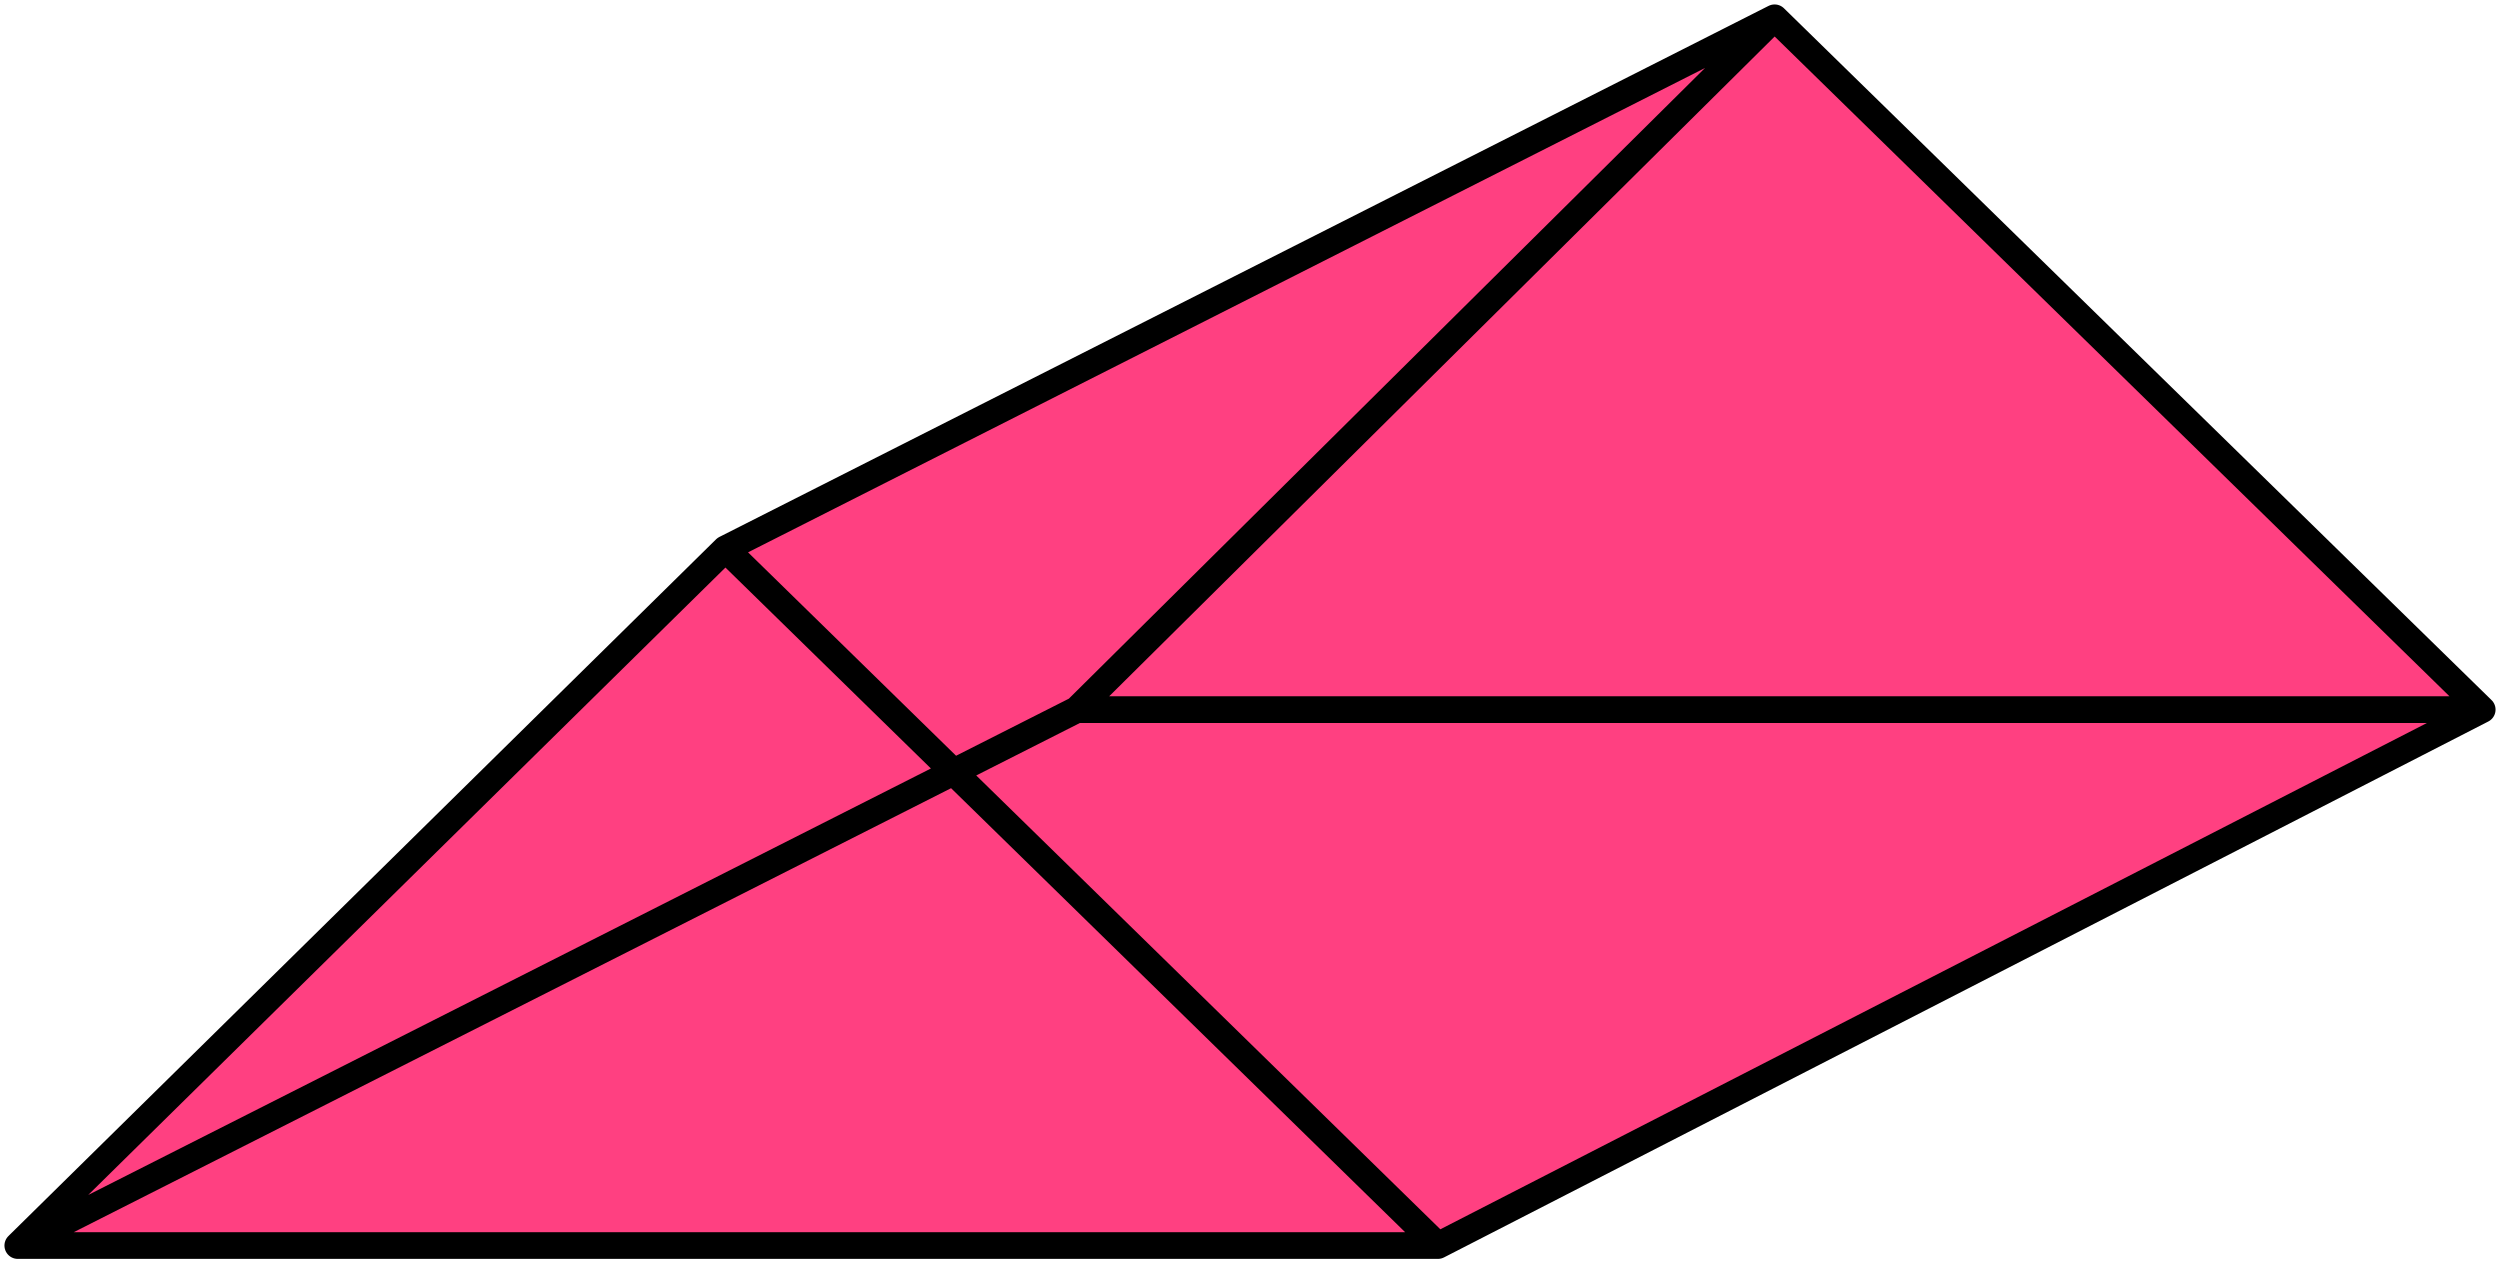
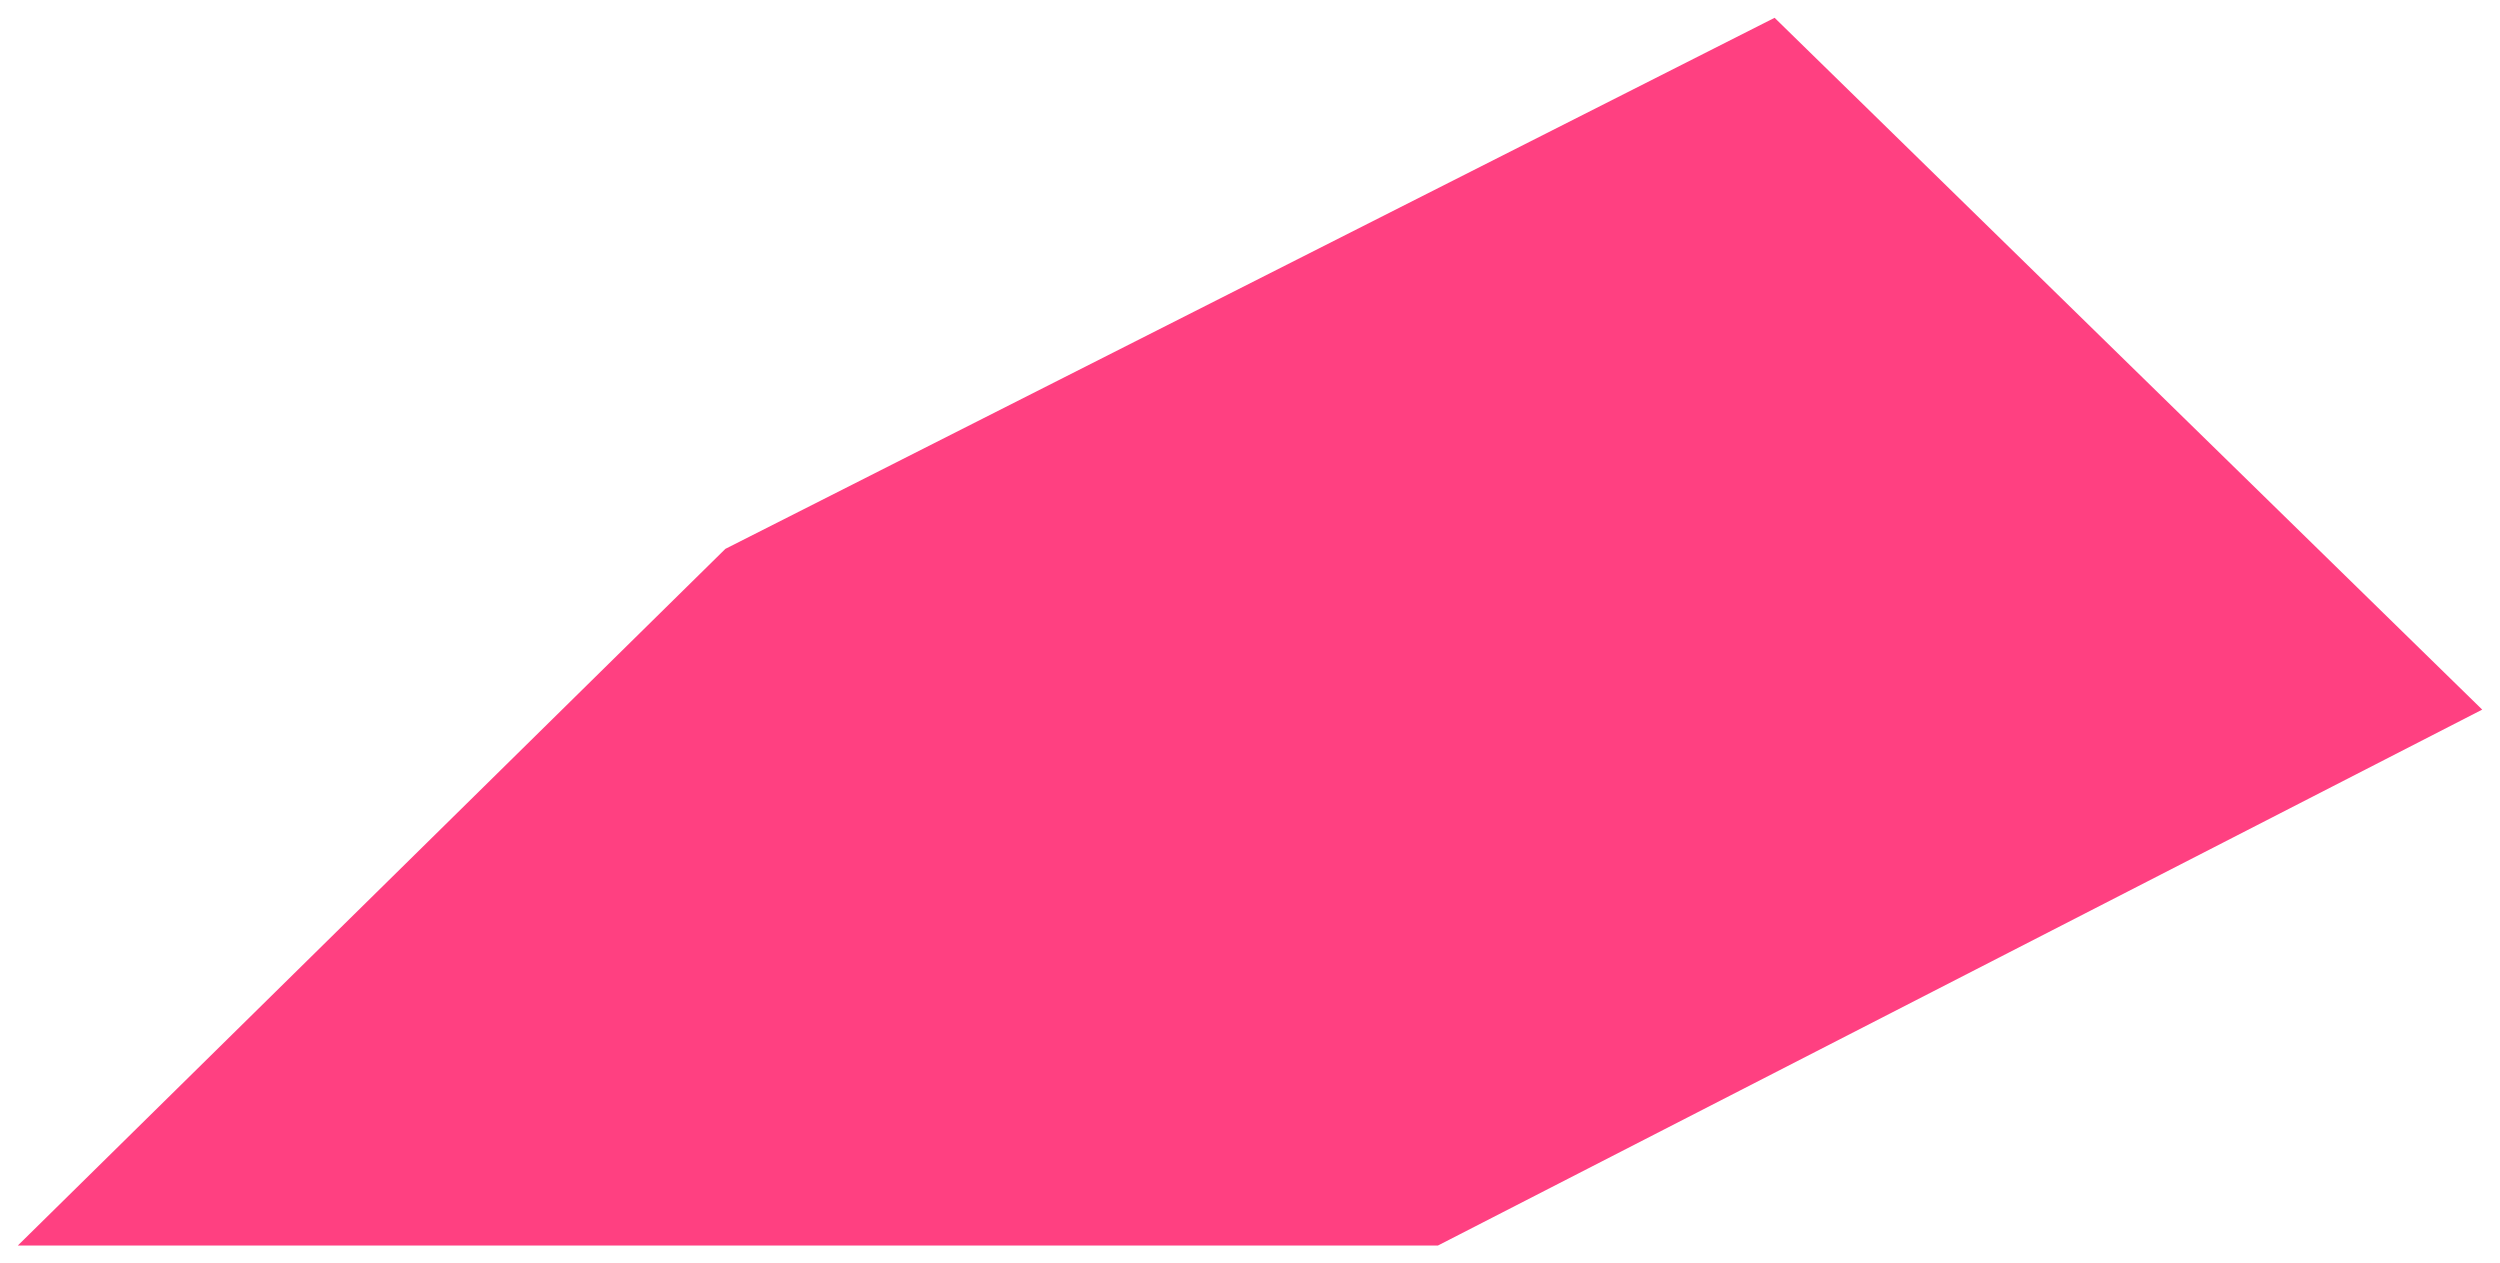
<svg xmlns="http://www.w3.org/2000/svg" width="281" height="142" viewBox="0 0 281 142" fill="none">
  <path d="M2 140L81.535 61.691L199.465 2L279 79.762L161.618 140H2Z" fill="#FF4081" />
-   <path d="M81.535 61.691L2 140M81.535 61.691L161.618 140M81.535 61.691L199.465 2M2 140H161.618M2 140L121.028 79.762M161.618 140L279 79.762M199.465 2L279 79.762M199.465 2L121.028 79.762M279 79.762H121.028" stroke="black" stroke-width="3" stroke-linecap="round" stroke-linejoin="round" />
</svg>